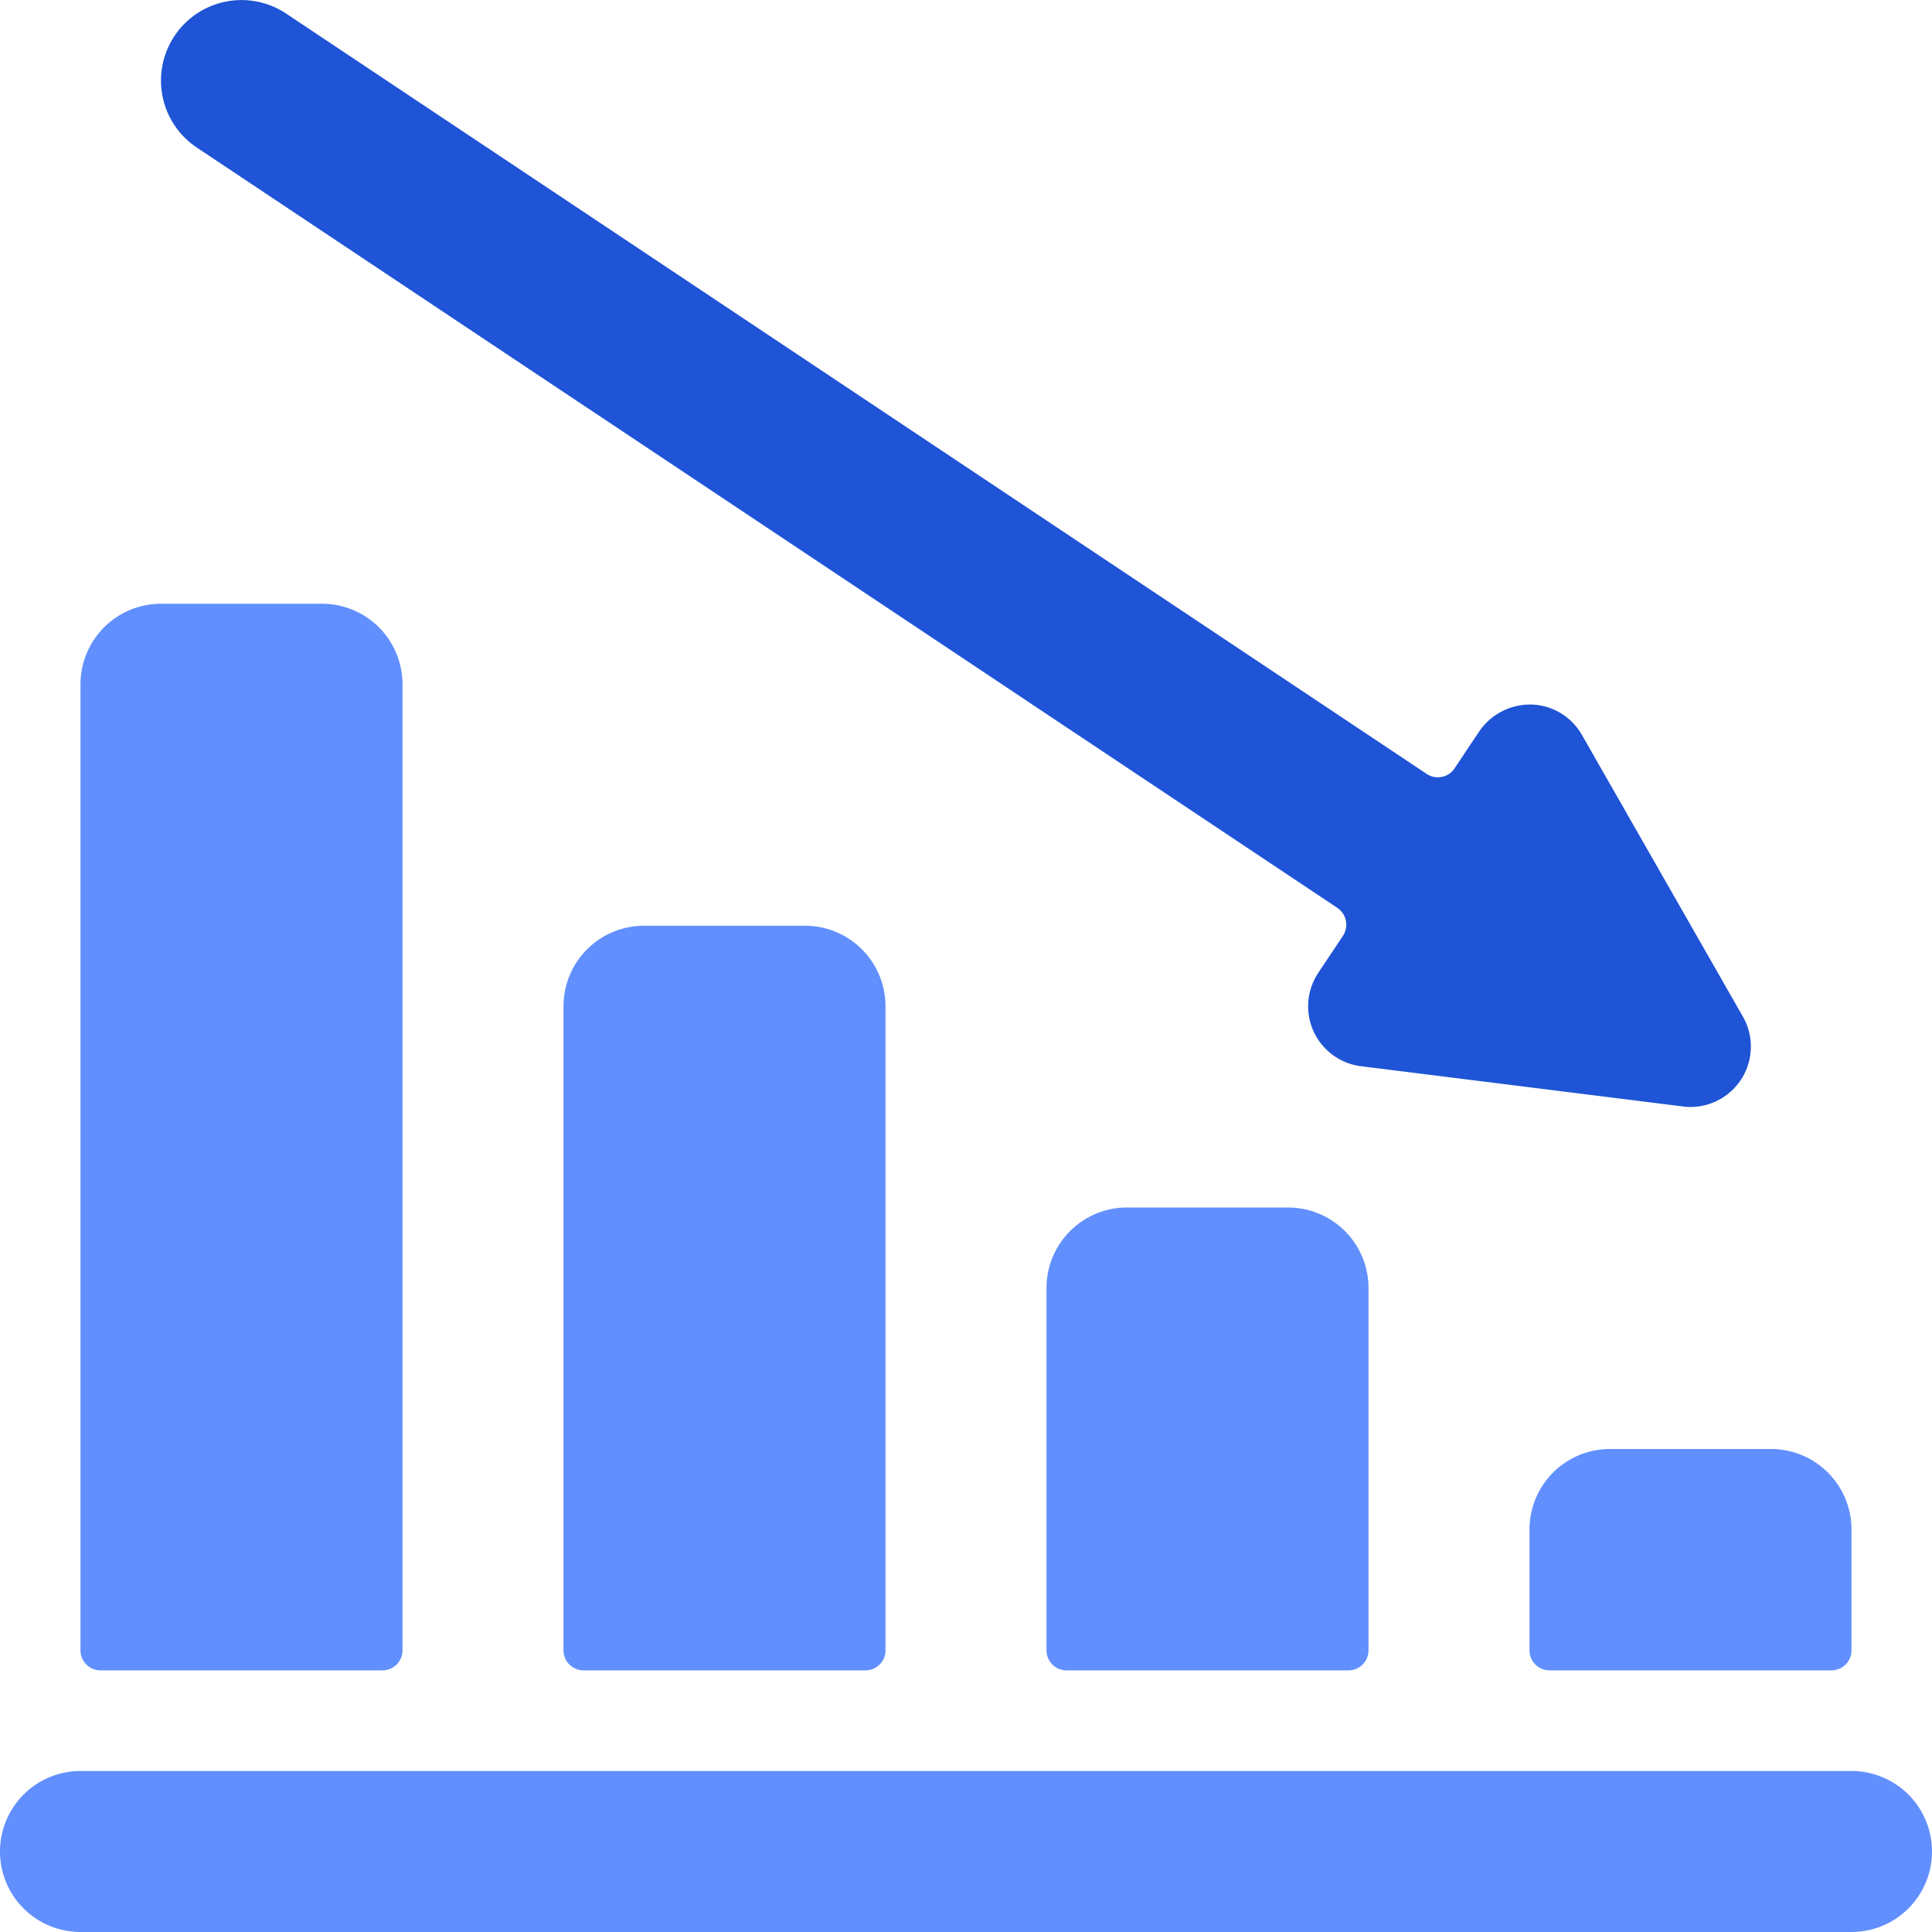
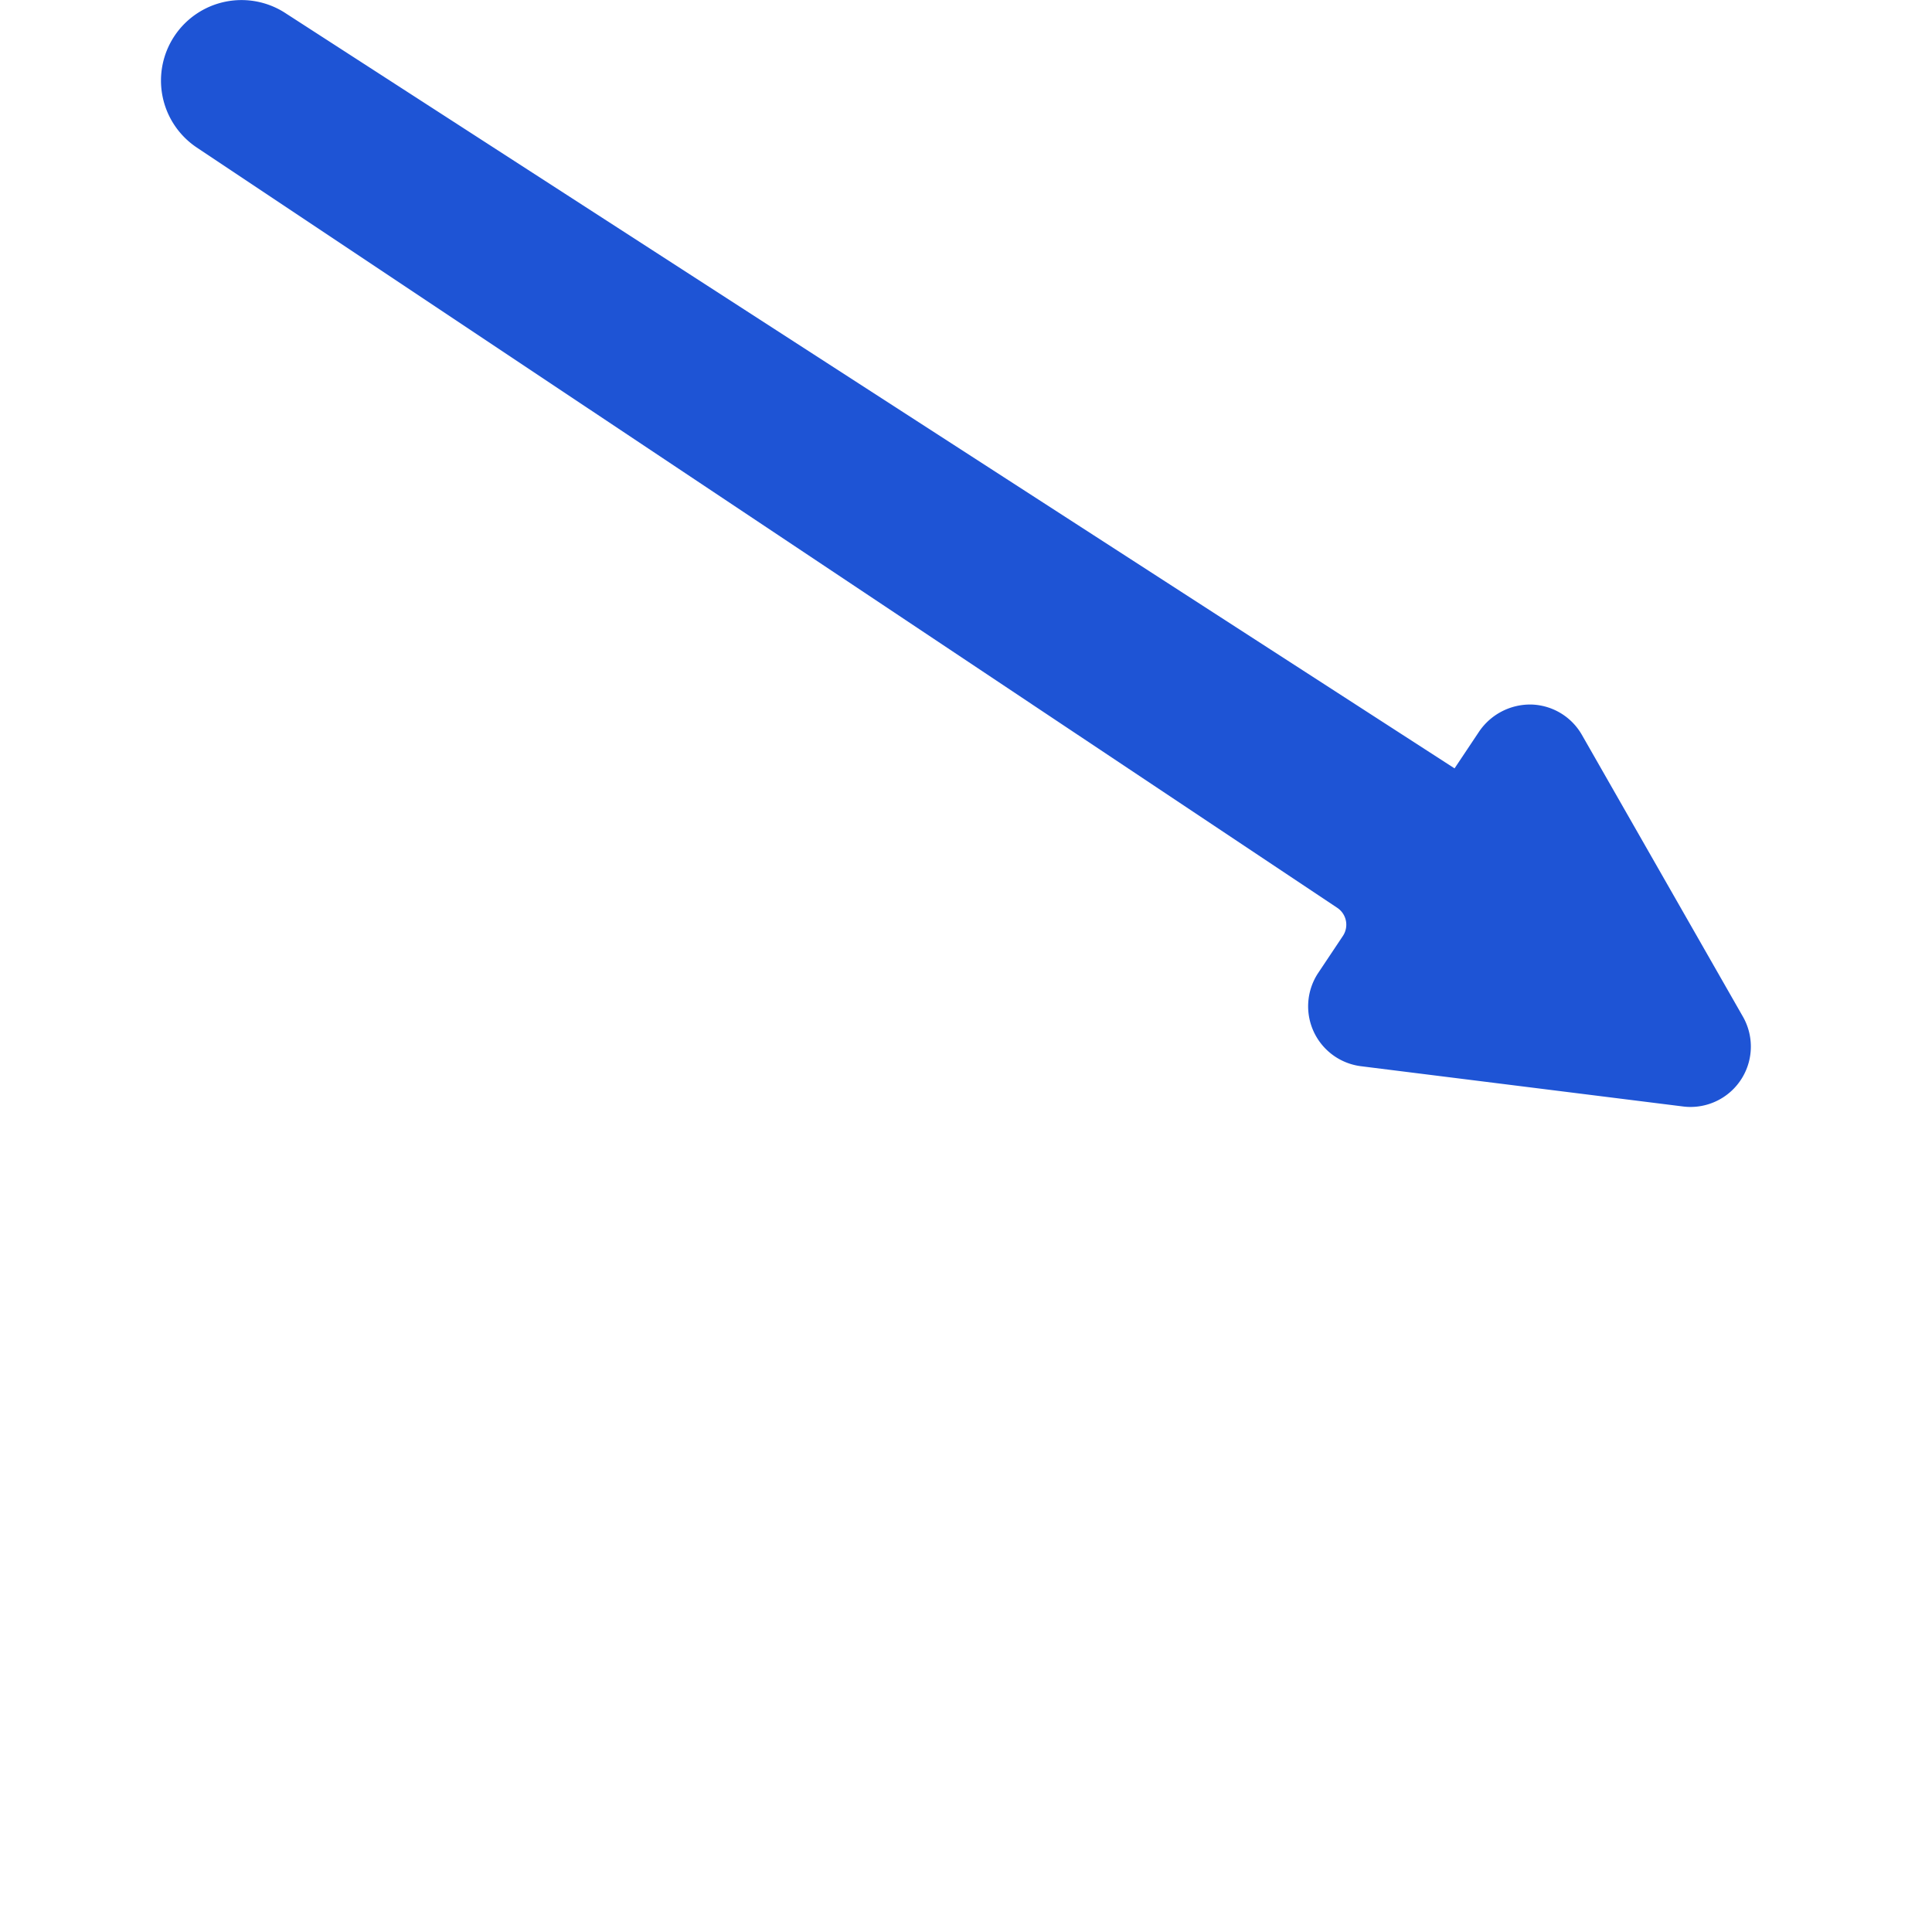
<svg xmlns="http://www.w3.org/2000/svg" width="48" height="48" viewBox="0 0 48 48">
  <g fill="none" fill-rule="nonzero">
-     <path fill="#618FFE" d="M40 36h4a2 2 0 0 1 2 2v3a.498.498 0 0 1-.5.5h-7a.498.498 0 0 1-.5-.5v-3a2 2 0 0 1 2-2zm-8-6a2 2 0 0 1 2 2v9a.498.498 0 0 1-.5.5h-7a.498.498 0 0 1-.5-.5v-9a2 2 0 0 1 2-2h4zm-16-7h4a2 2 0 0 1 2 2v16a.498.498 0 0 1-.5.5h-7a.498.498 0 0 1-.5-.5V25a2 2 0 0 1 2-2zM2.5 41.5A.498.498 0 0 1 2 41V17a2 2 0 0 1 2-2h4a2 2 0 0 1 2 2v24a.498.498 0 0 1-.5.5h-7zM2 48a2 2 0 1 1 0-4h44a2 2 0 1 1 0 4H2z" />
-     <path fill="#1E54D5" d="M42 27.502a1.5 1.5 0 0 0 1.302-2.244l-4-7a1.496 1.496 0 0 0-1.252-.754 1.534 1.534 0 0 0-1.298.666l-.614.92a.488.488 0 0 1-.318.212.494.494 0 0 1-.374-.074L7.11.338a2 2 0 0 0-2.22 3.328l28.336 18.89a.504.504 0 0 1 .14.694l-.614.92a1.5 1.5 0 0 0 1.062 2.32l8 1c.062.008.124.012.186.012z" />
+     <path fill="#1E54D5" d="M42 27.502a1.5 1.5 0 0 0 1.302-2.244l-4-7a1.496 1.496 0 0 0-1.252-.754 1.534 1.534 0 0 0-1.298.666l-.614.92L7.11.338a2 2 0 0 0-2.22 3.328l28.336 18.89a.504.504 0 0 1 .14.694l-.614.92a1.5 1.5 0 0 0 1.062 2.32l8 1c.062.008.124.012.186.012z" />
  </g>
</svg>